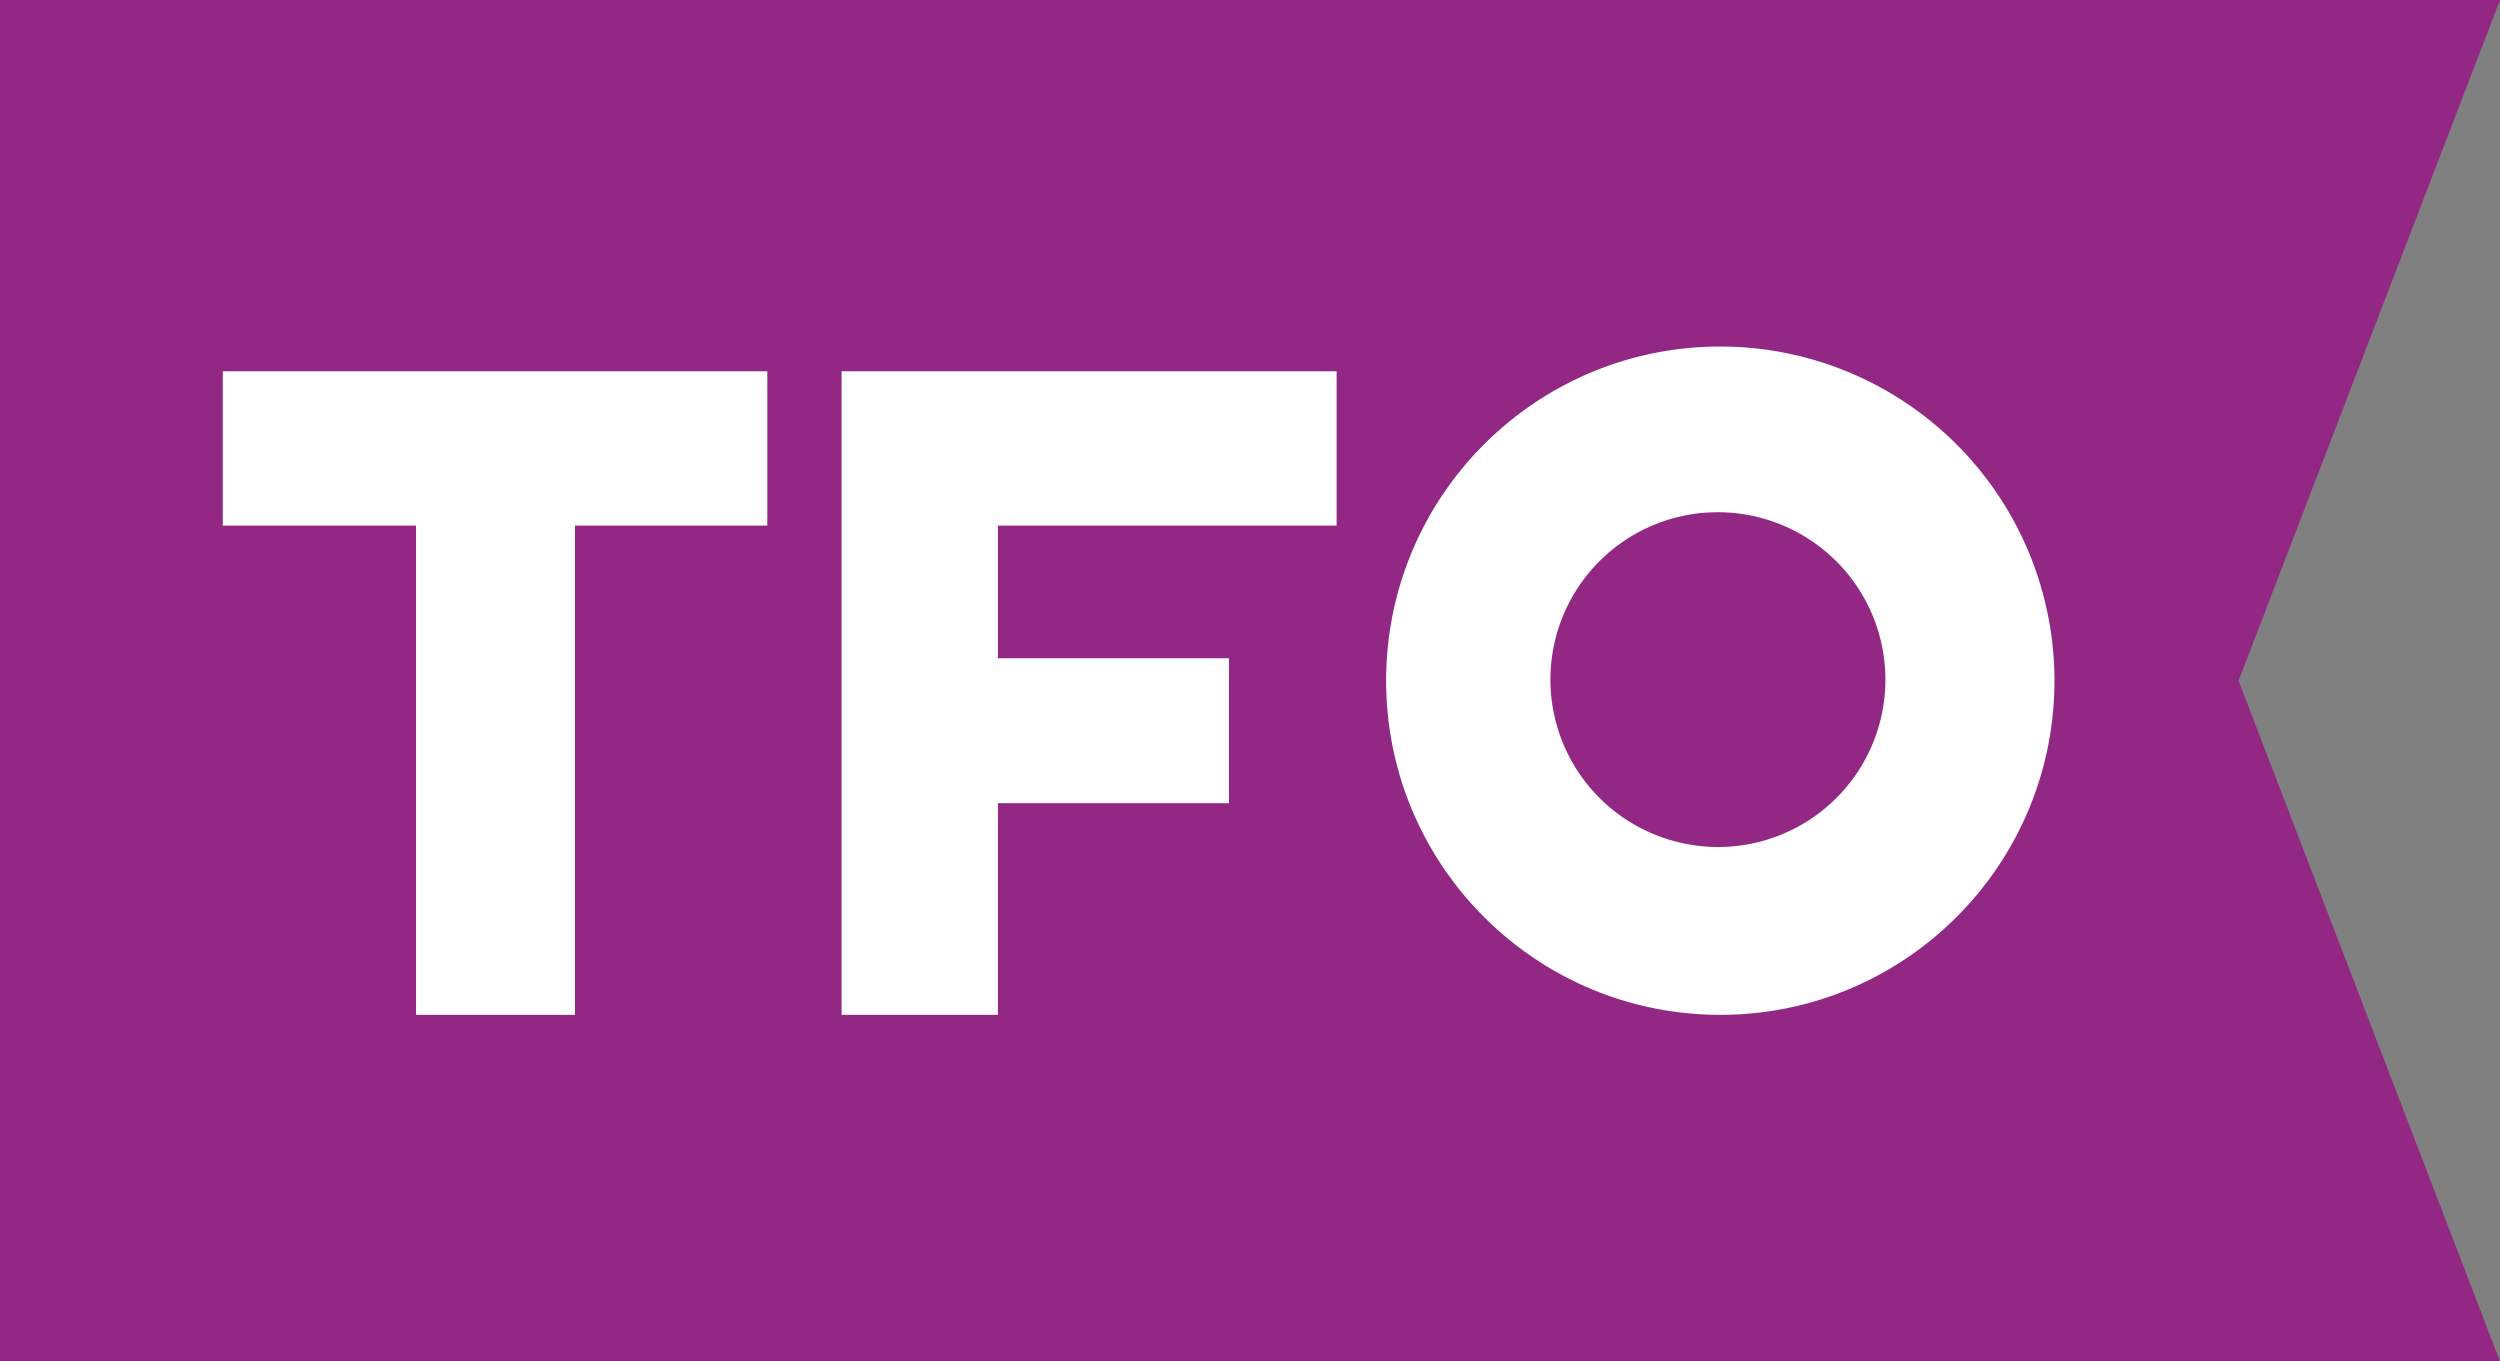
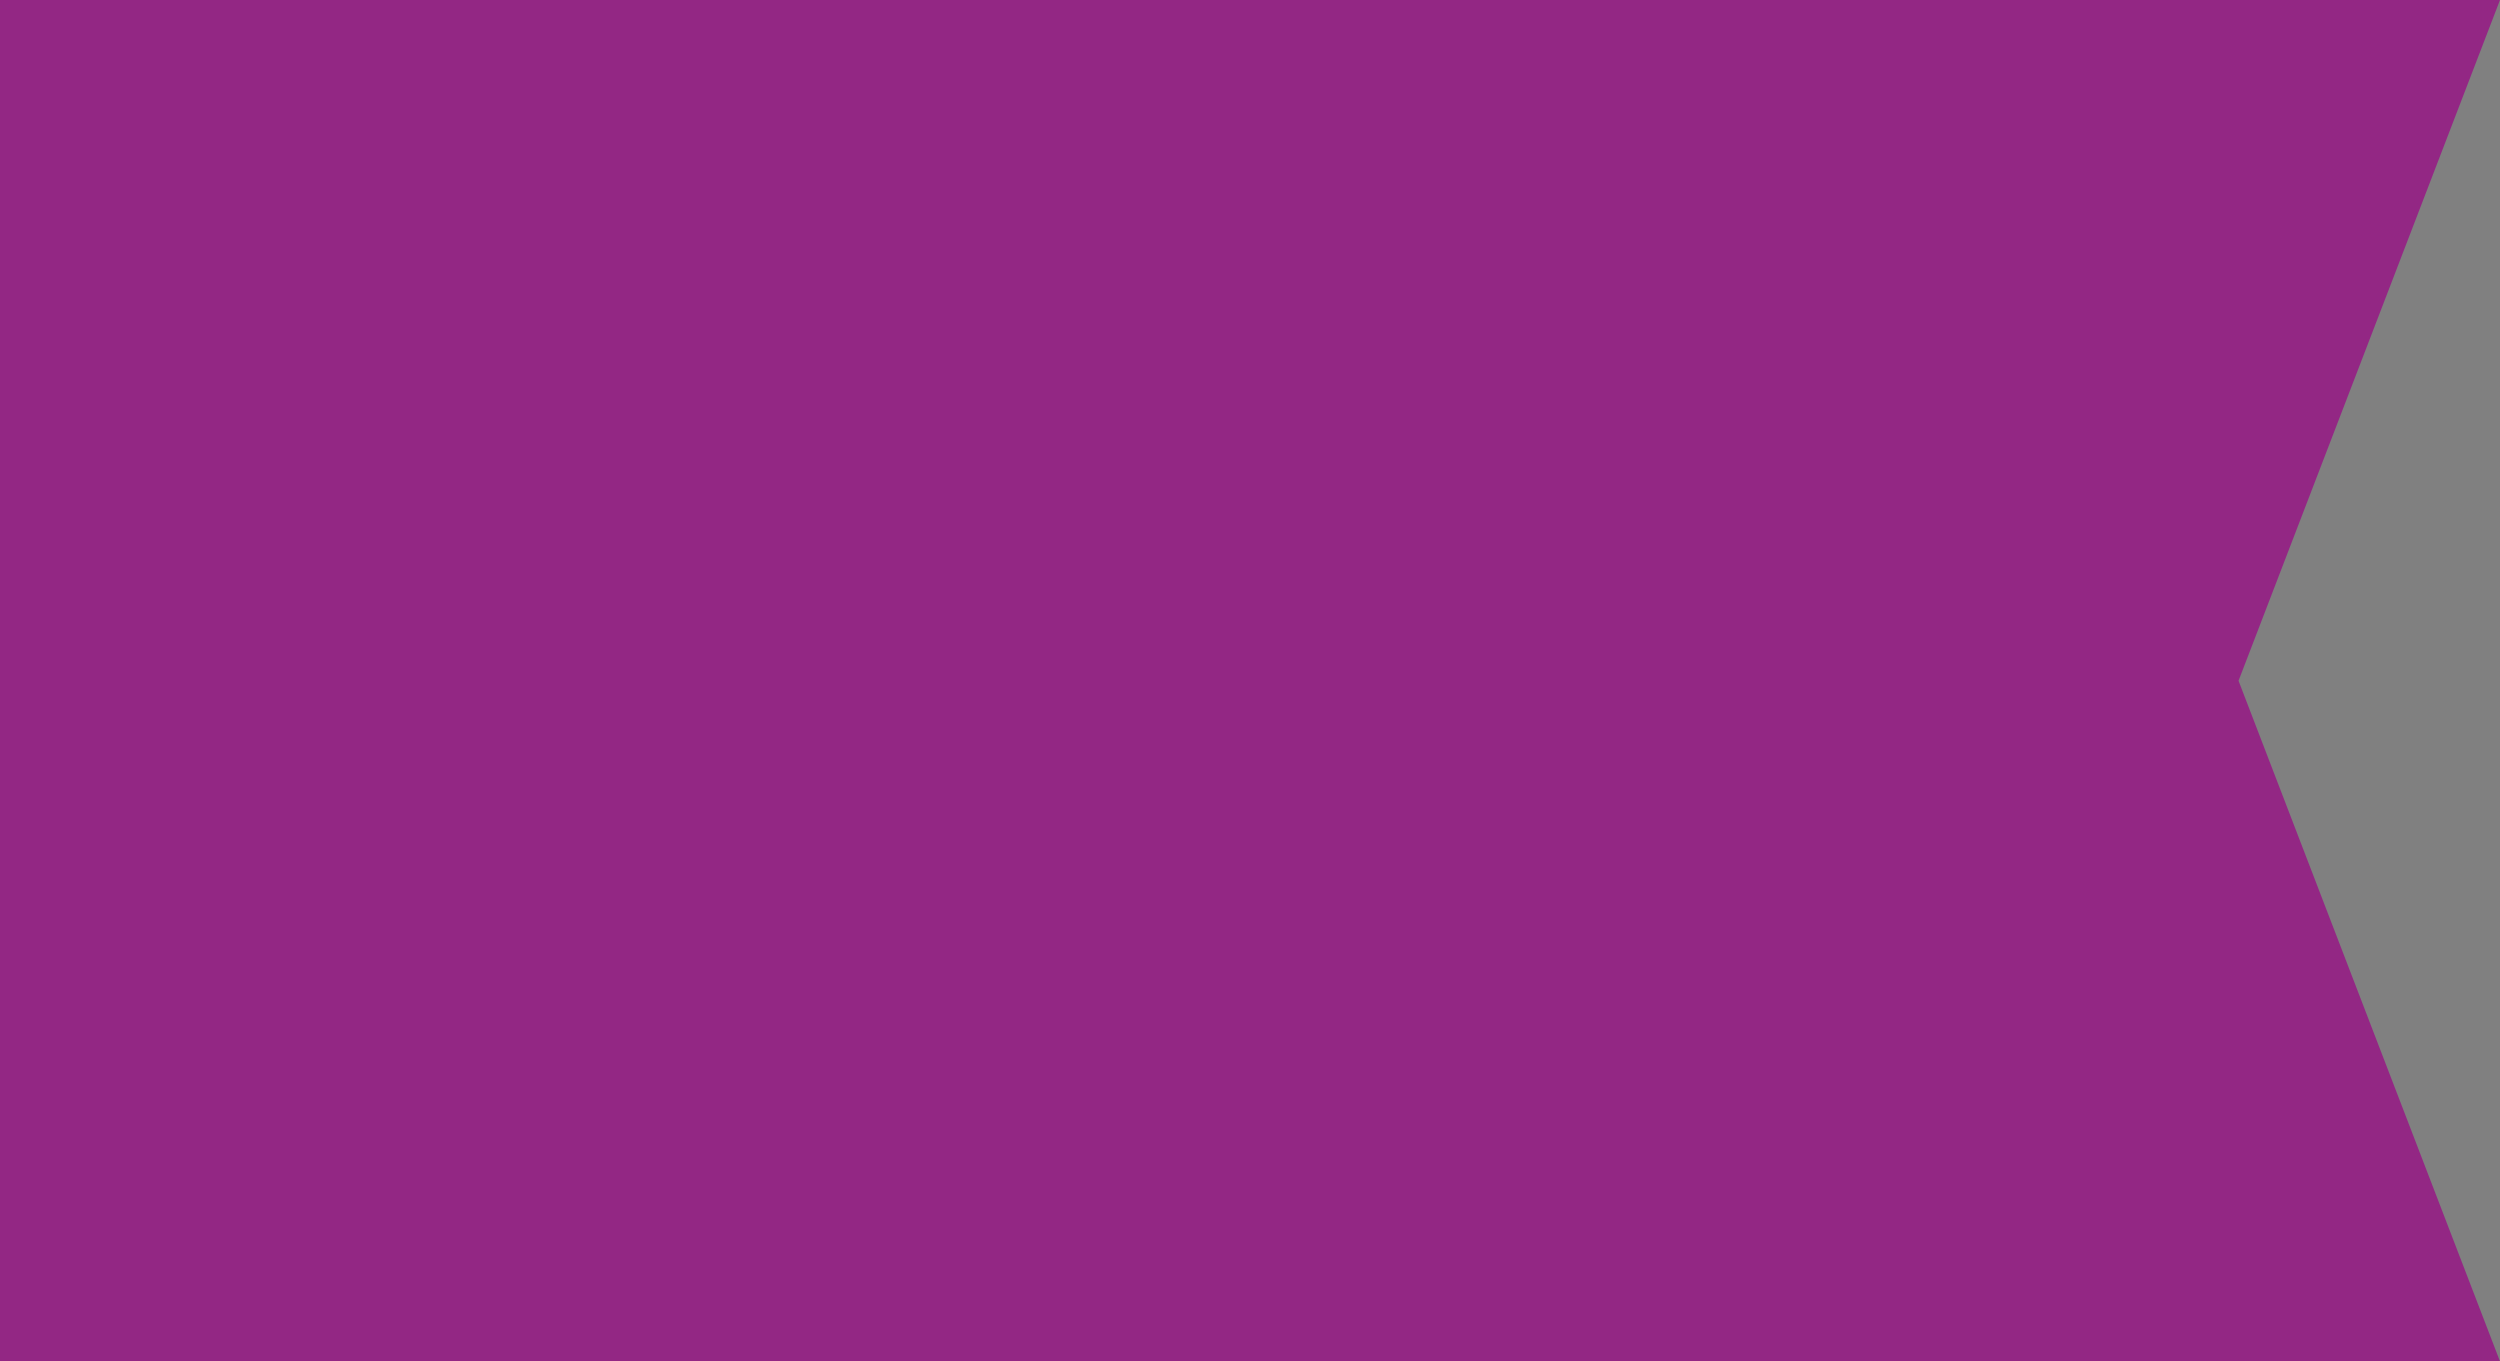
<svg xmlns="http://www.w3.org/2000/svg" width="101" height="55">
  <rect width="100%" height="100%" fill="#808080" stroke="none" />
  <path fill="#932784" d="M101 55H0V0h101L90.437 27.503Z" style="fill-rule:evenodd" />
-   <path fill="none" d="M54 15v6.235H40.317v5.359h9.334v5.854h-9.334V41H34V15Zm-23 0v6.235h-7.77V41h-6.422V21.235H9V15Zm38.5-1A13.5 13.5 0 0 1 83 27.5C83 34.956 76.956 41 69.5 41S56 34.956 56 27.5 62.044 14 69.5 14Zm2.583 7.25a6.76 6.76 0 1 0-5.179 12.487 6.76 6.76 0 0 0 5.18-12.487z" style="fill:#fff" />
</svg>